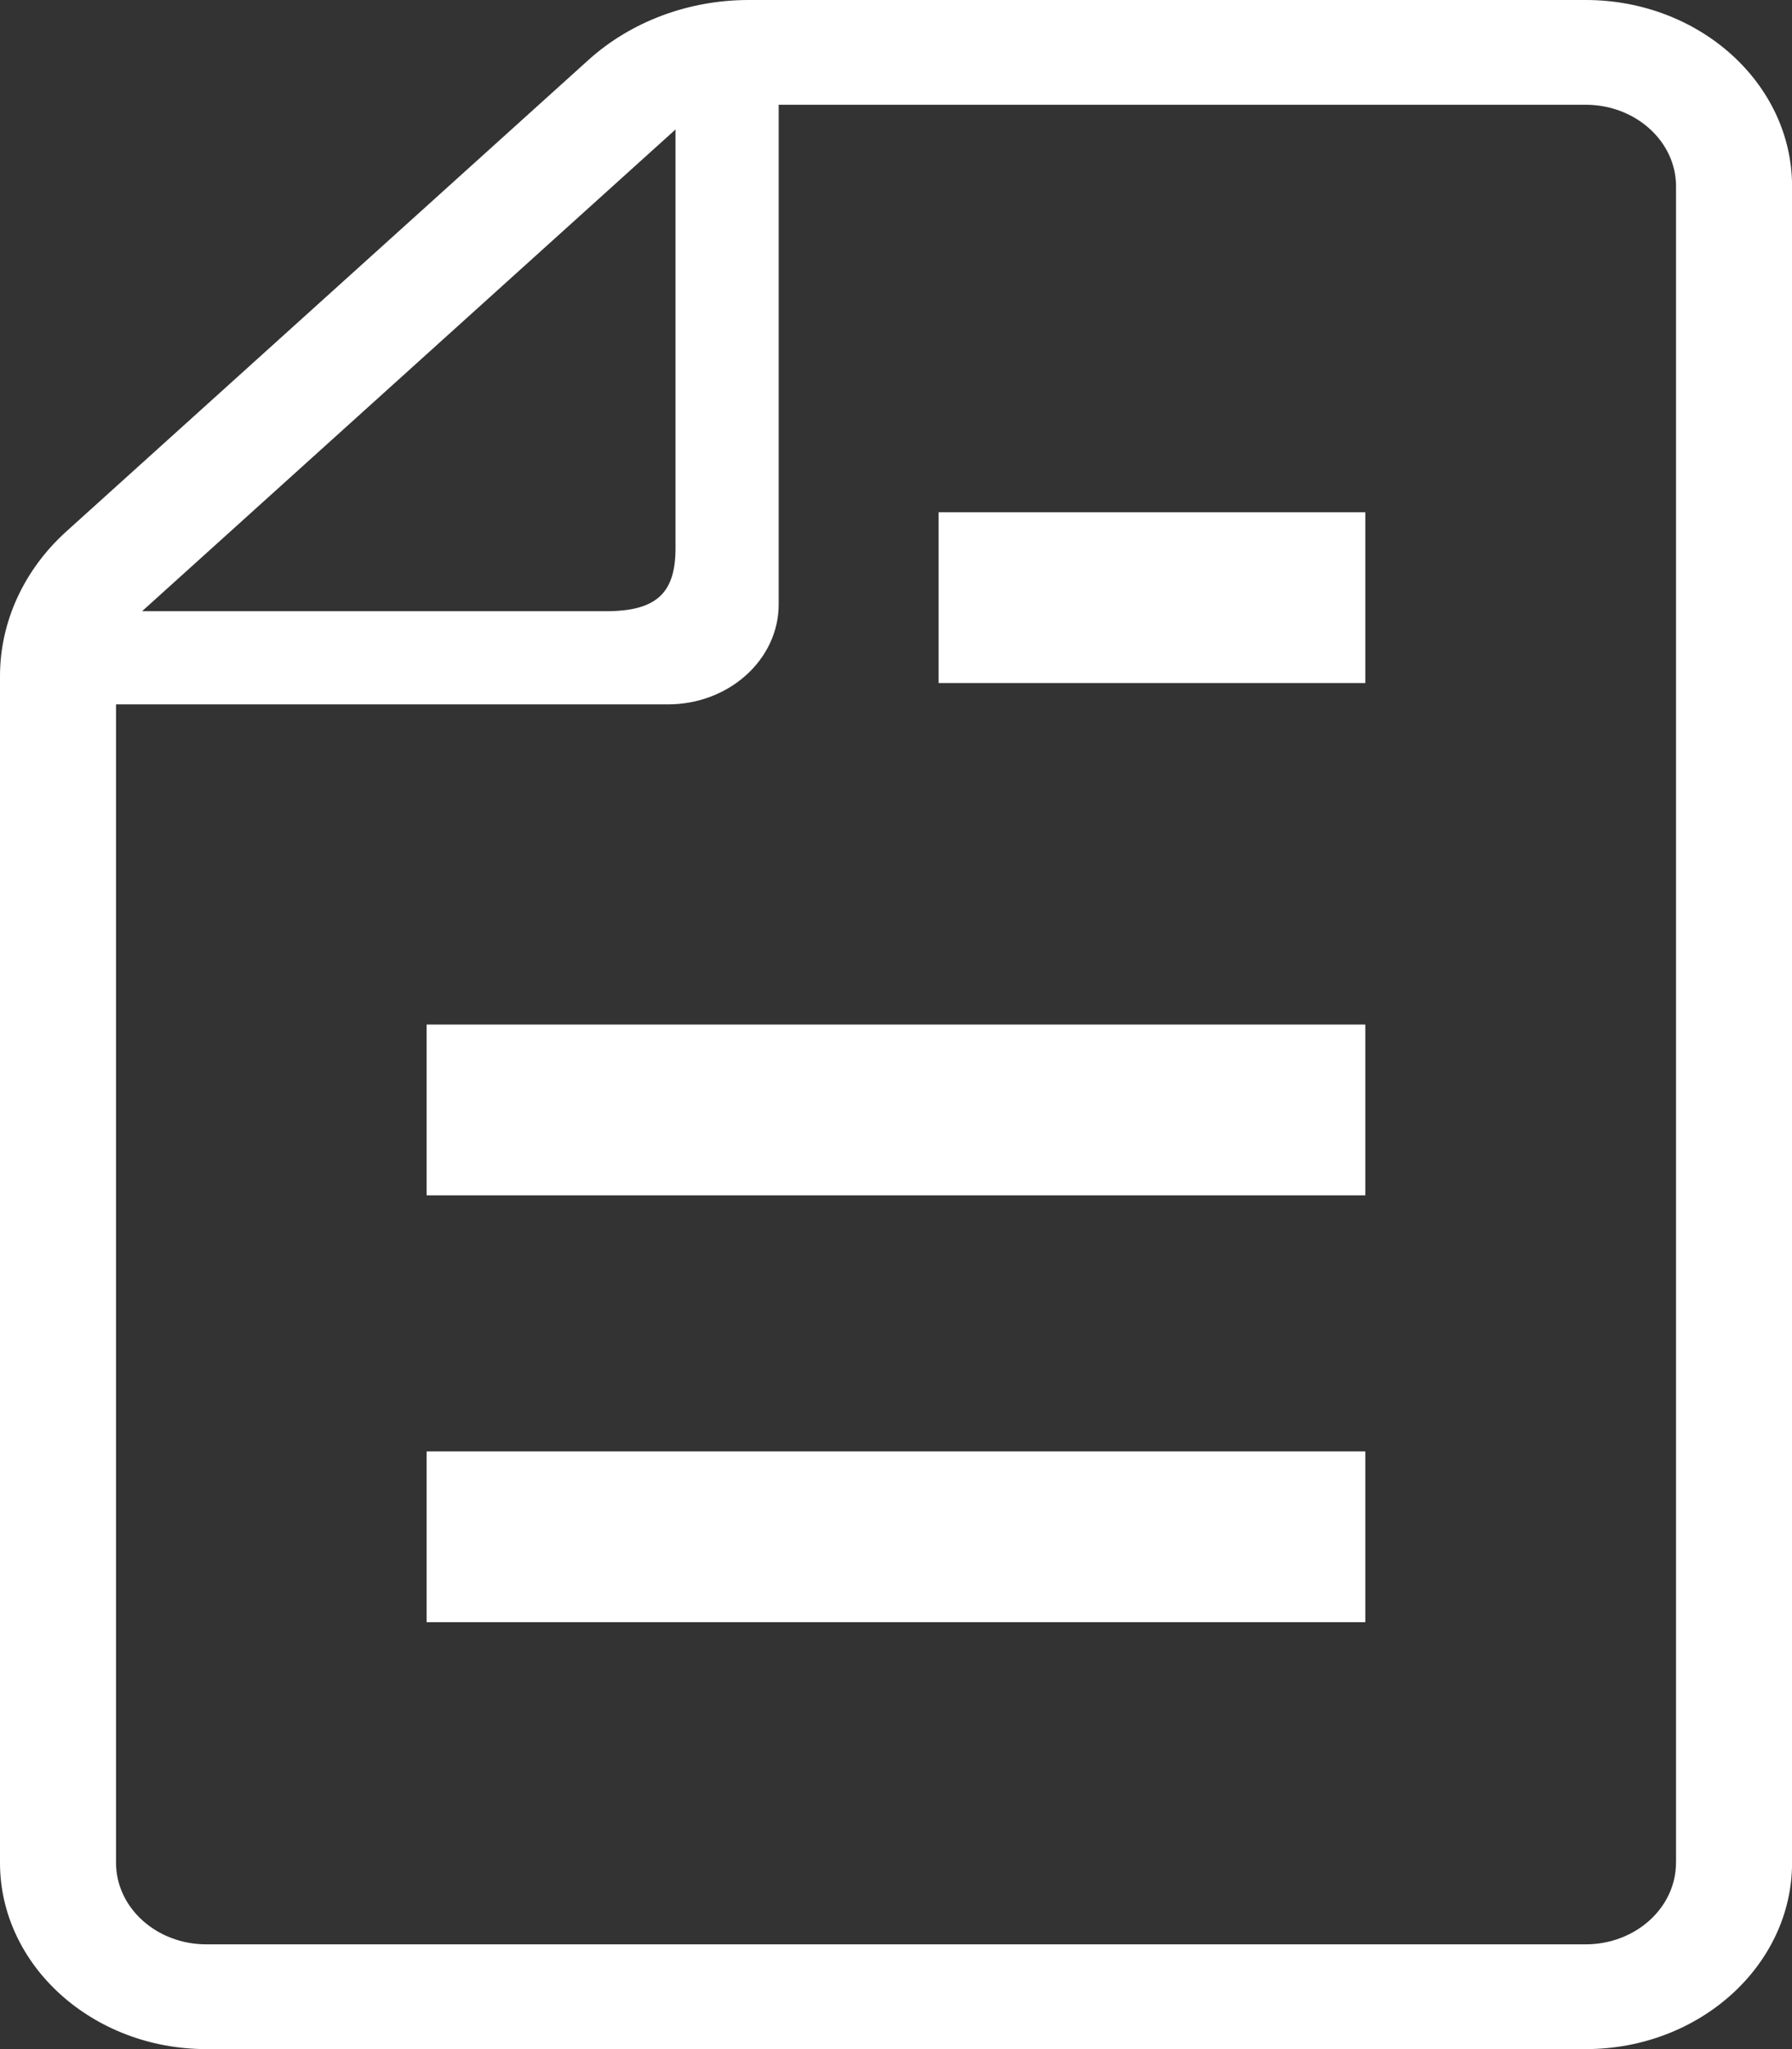
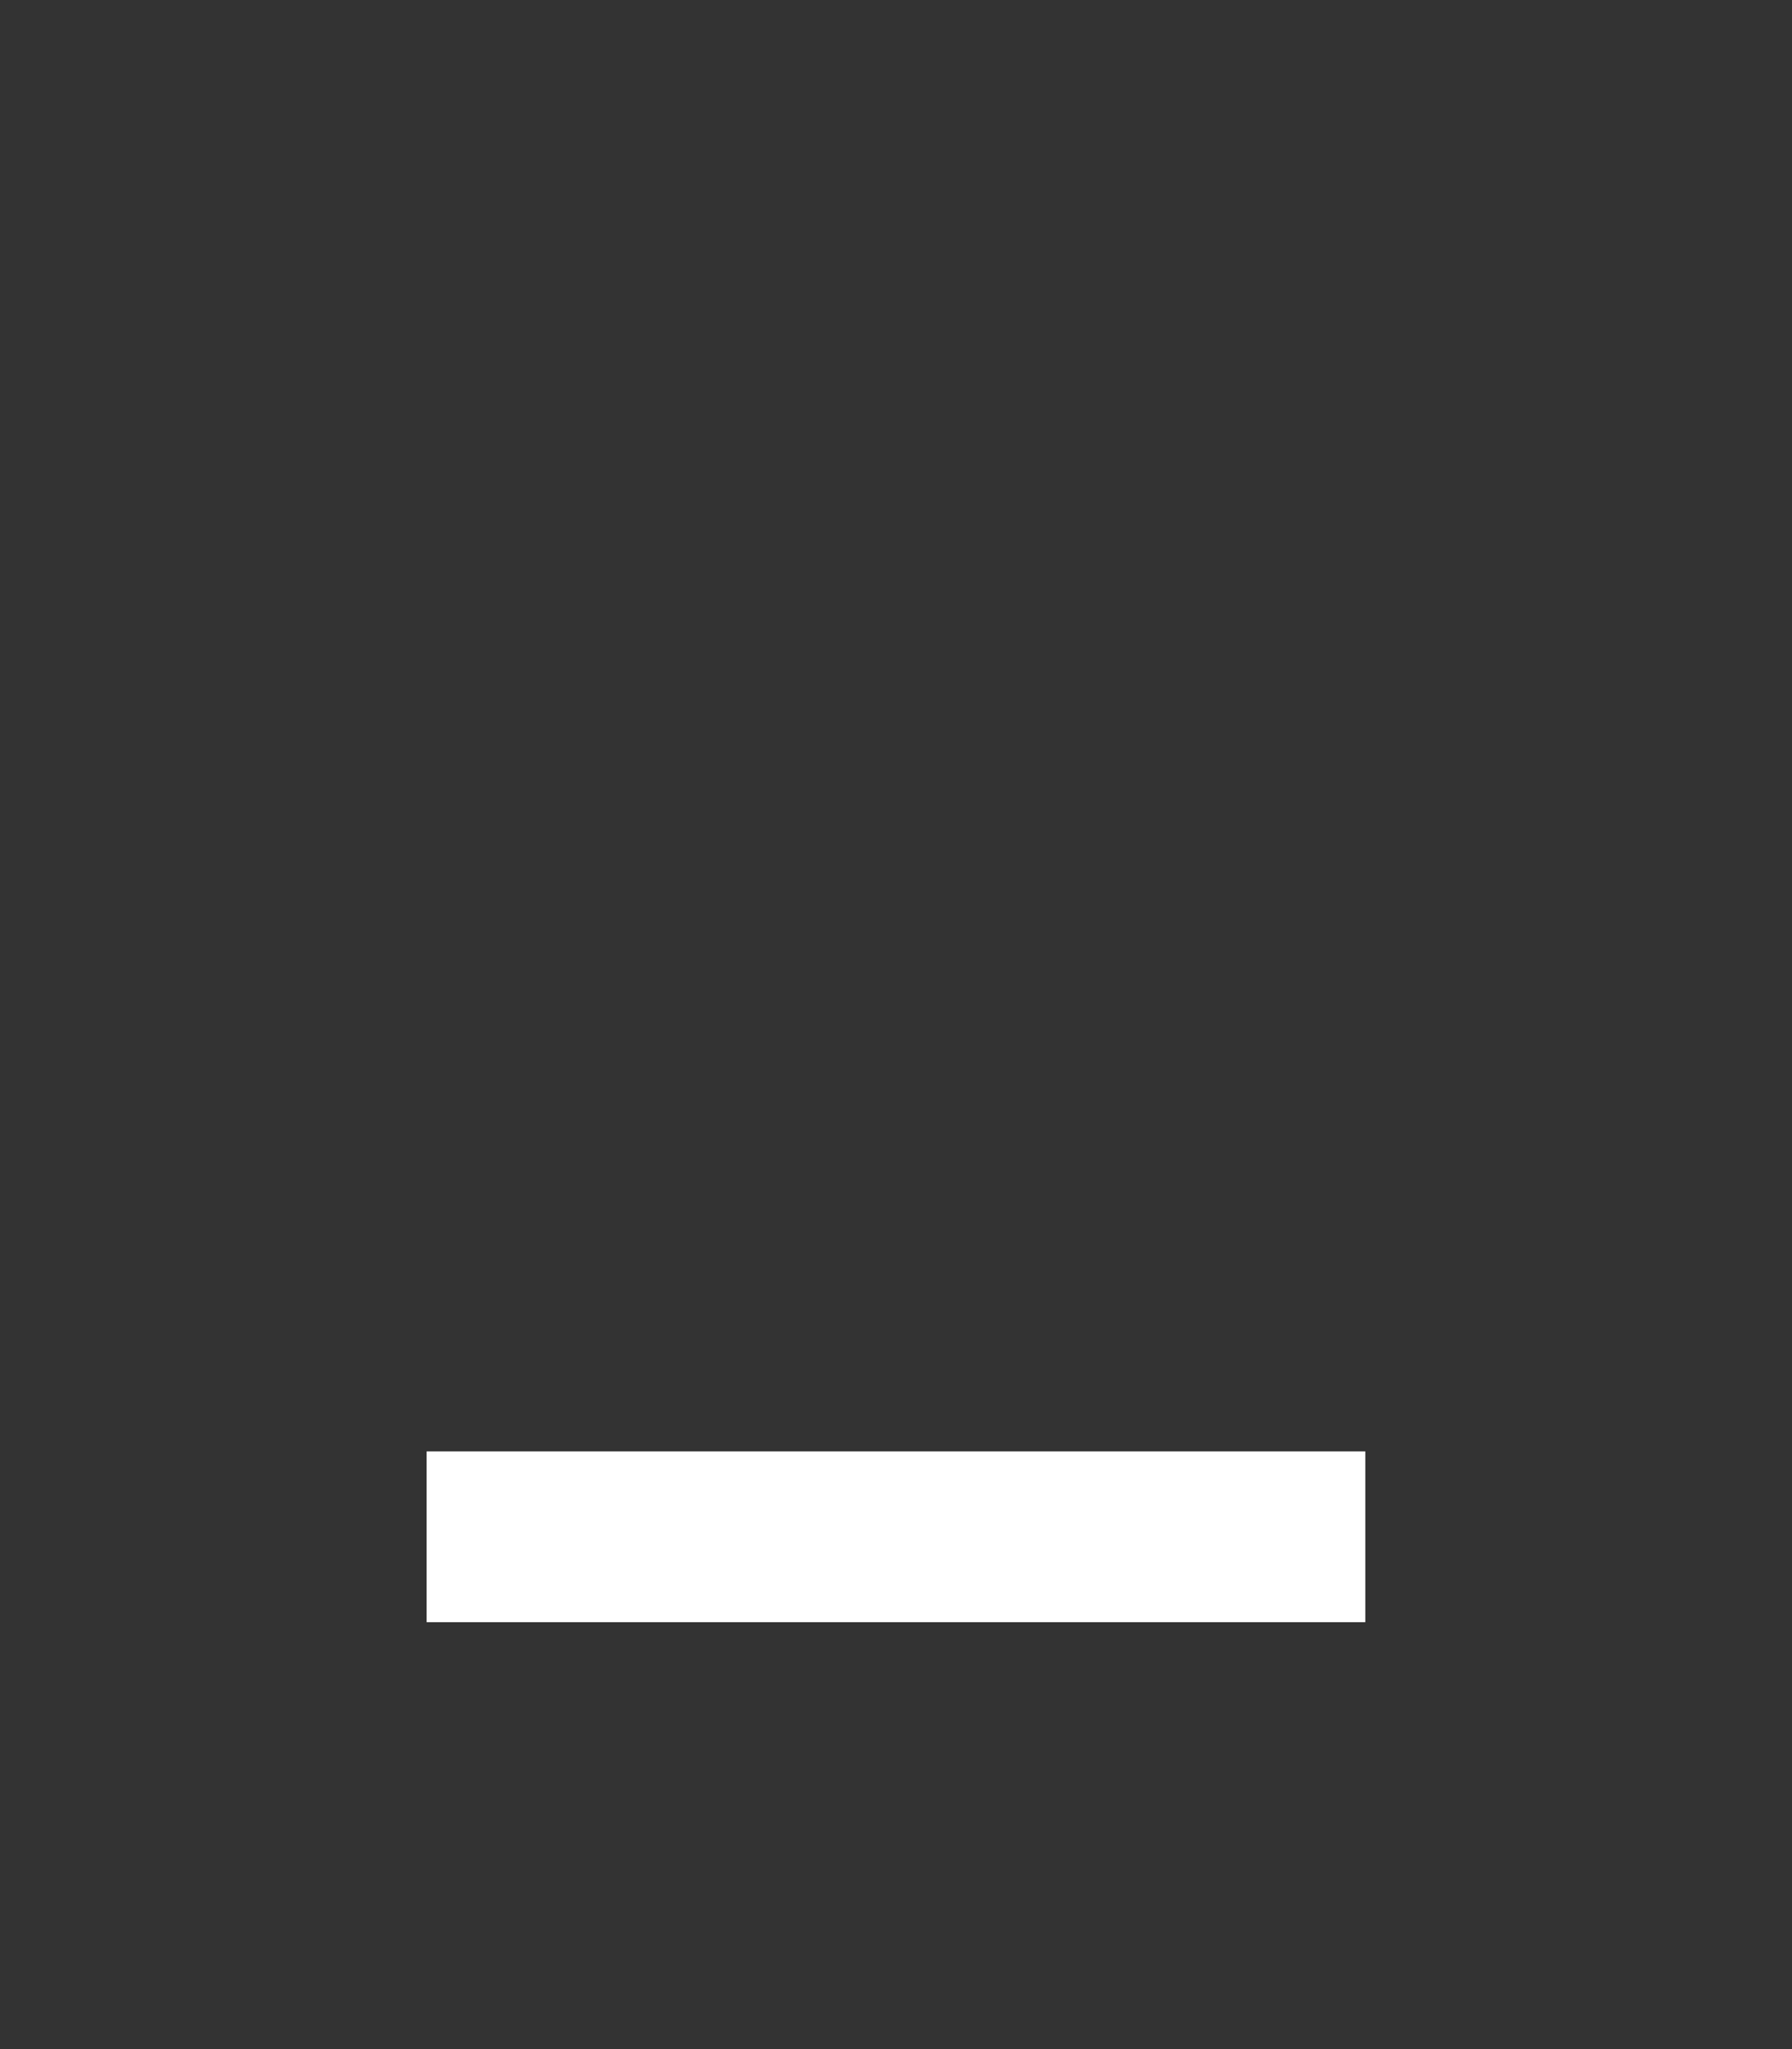
<svg xmlns="http://www.w3.org/2000/svg" width="28" height="32" viewBox="0 0 28 32" fill="none">
  <rect x="0" y="0" width="28" height="32" fill="#333333" stroke="none" />
  <path d="M21.333 22.666H6.666V25.333H21.333V22.666Z" fill="white" />
-   <path d="M21.333 16H6.666V18.667H21.333V16Z" fill="white" />
-   <path d="M21.333 8H14.666V10.667H21.333V8Z" fill="white" />
-   <path d="M24.777 0H11.698C10.759 0 9.859 0.337 9.195 0.936L1.037 8.299C0.373 8.899 0 9.711 0 10.559V29.09C0 30.694 1.447 32 3.224 32H24.777C26.554 32 28.001 30.694 28.001 29.09V2.909C28.001 1.305 26.554 0 24.777 0H24.777ZM10.555 2.022V8.562C10.555 9.269 10.25 9.545 9.467 9.545H2.22L10.555 2.022ZM26.187 29.091C26.187 29.793 25.554 30.364 24.776 30.364H3.224C2.446 30.364 1.813 29.793 1.813 29.091V11H10.437C11.391 11 12.167 10.299 12.167 9.438V1.636H24.777C25.554 1.636 26.188 2.207 26.188 2.909V29.09L26.187 29.091Z" fill="white" />
</svg>